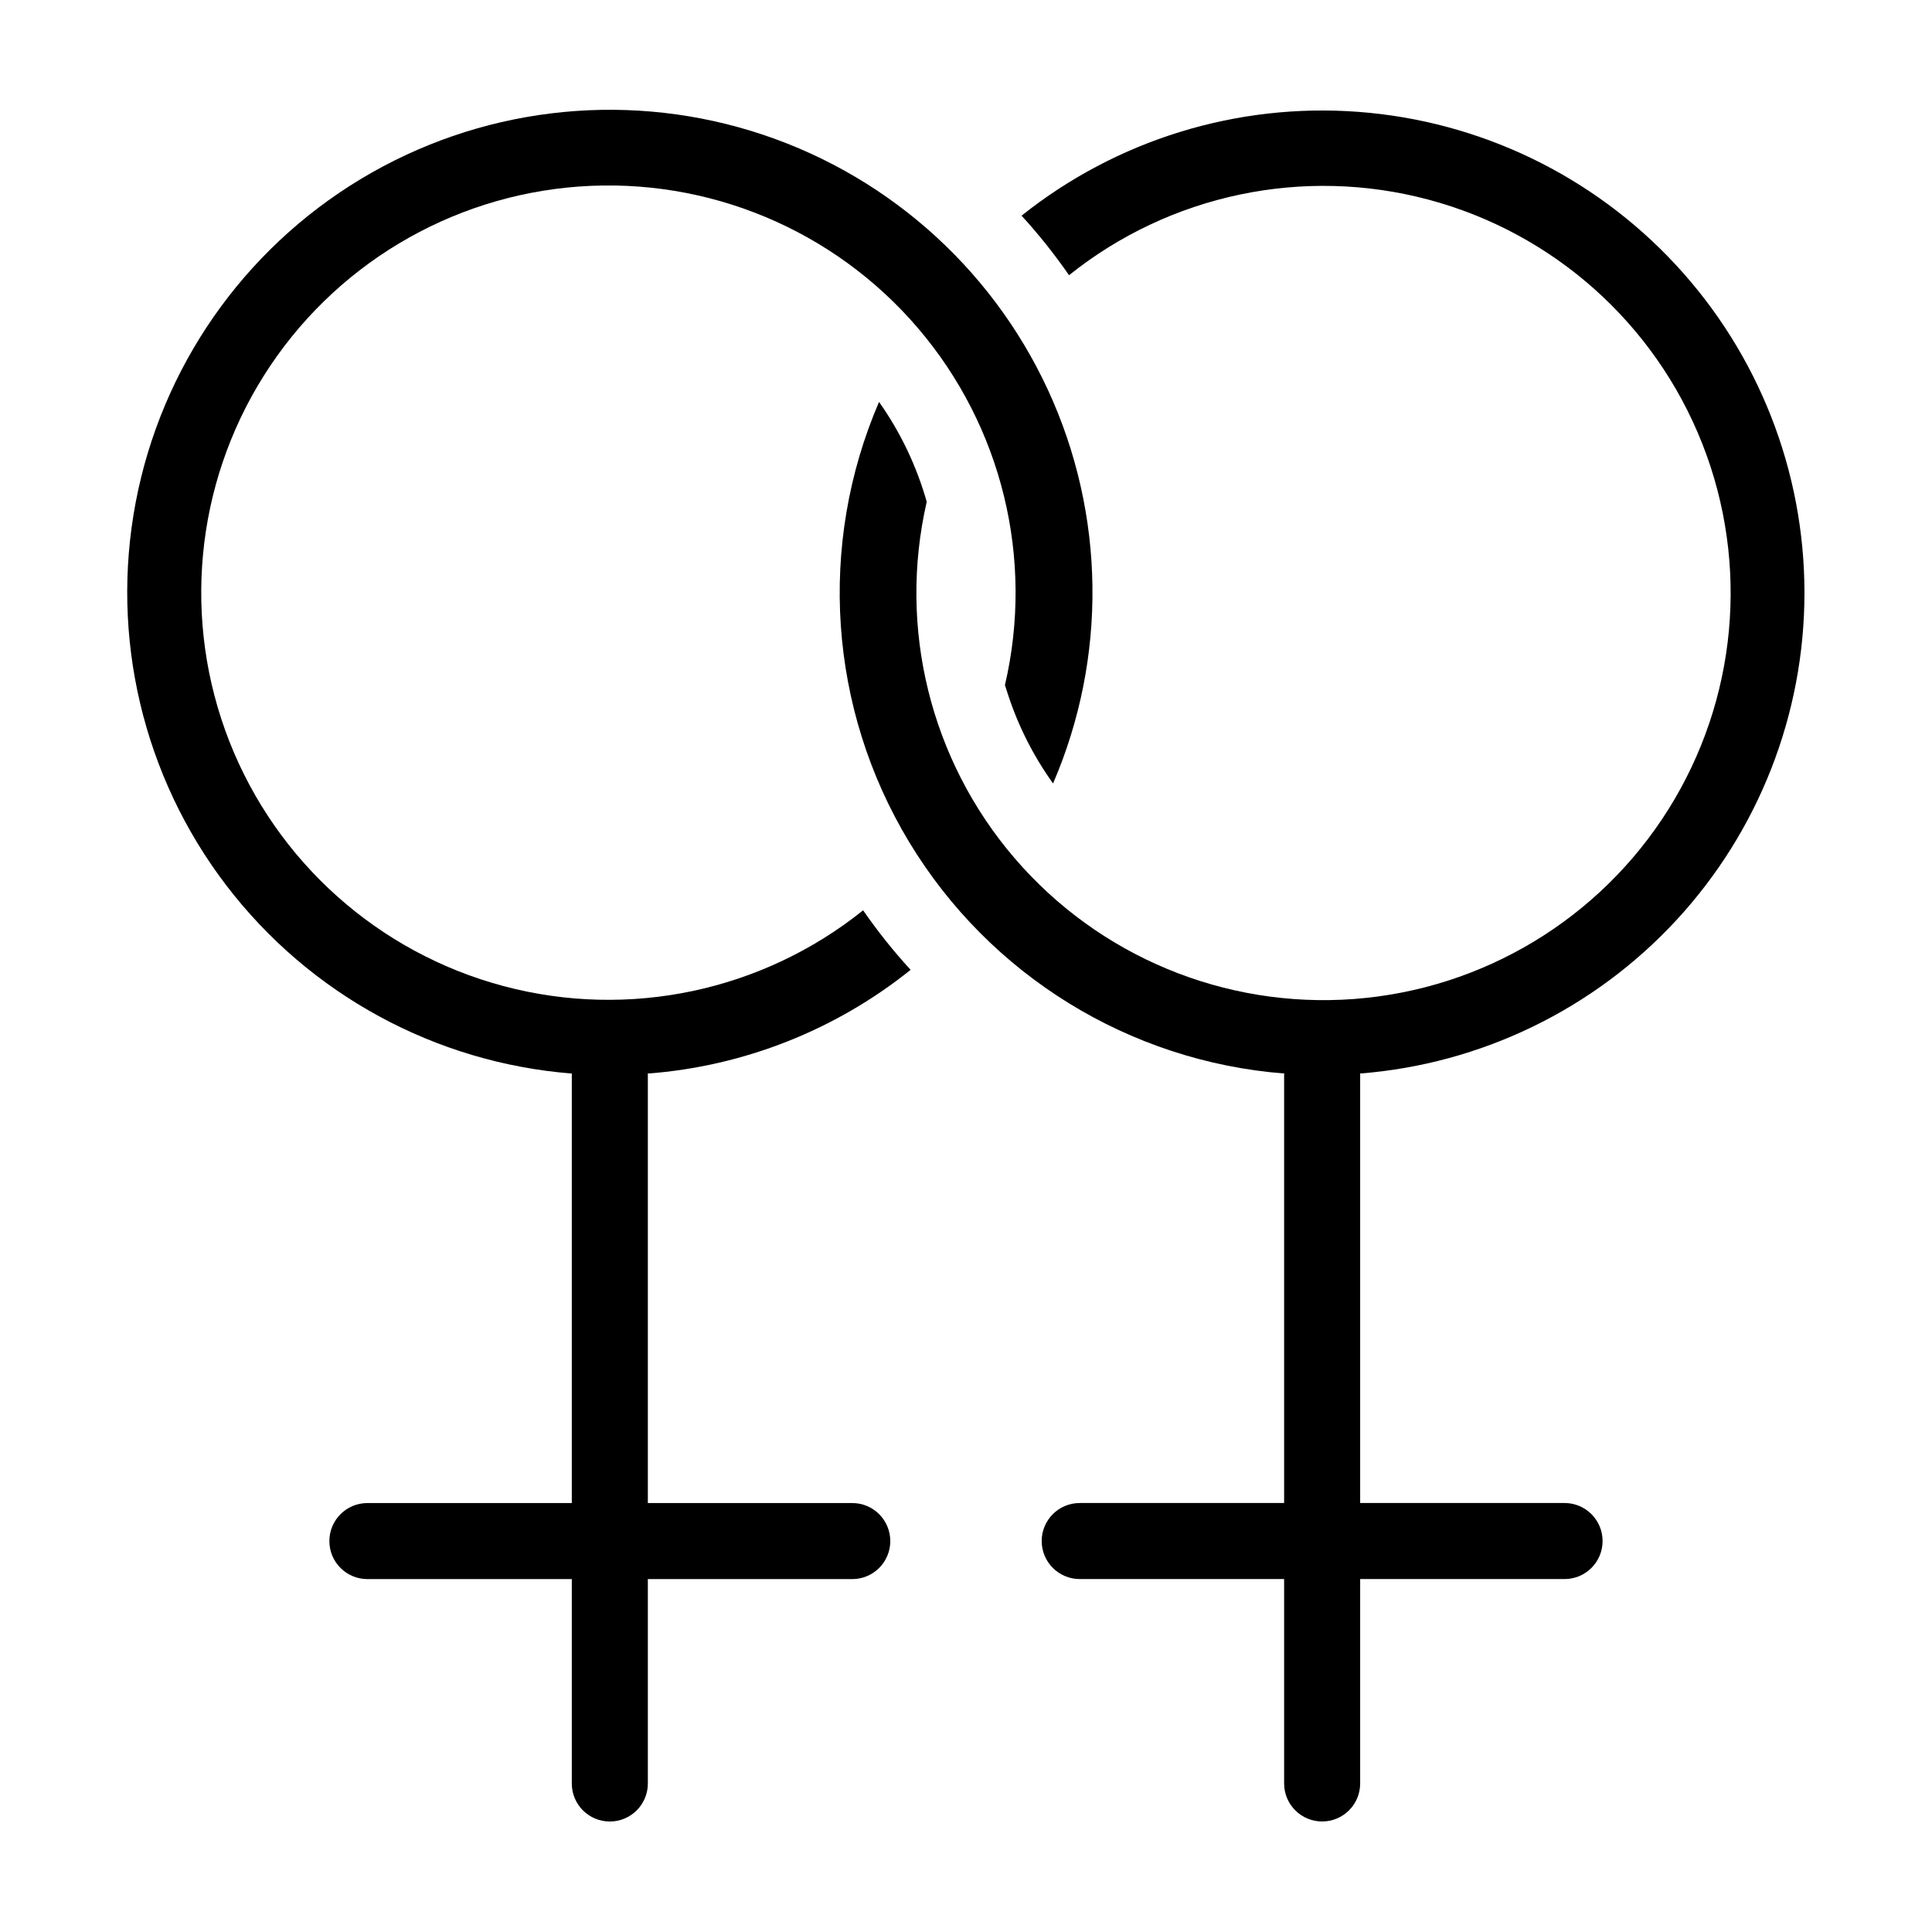
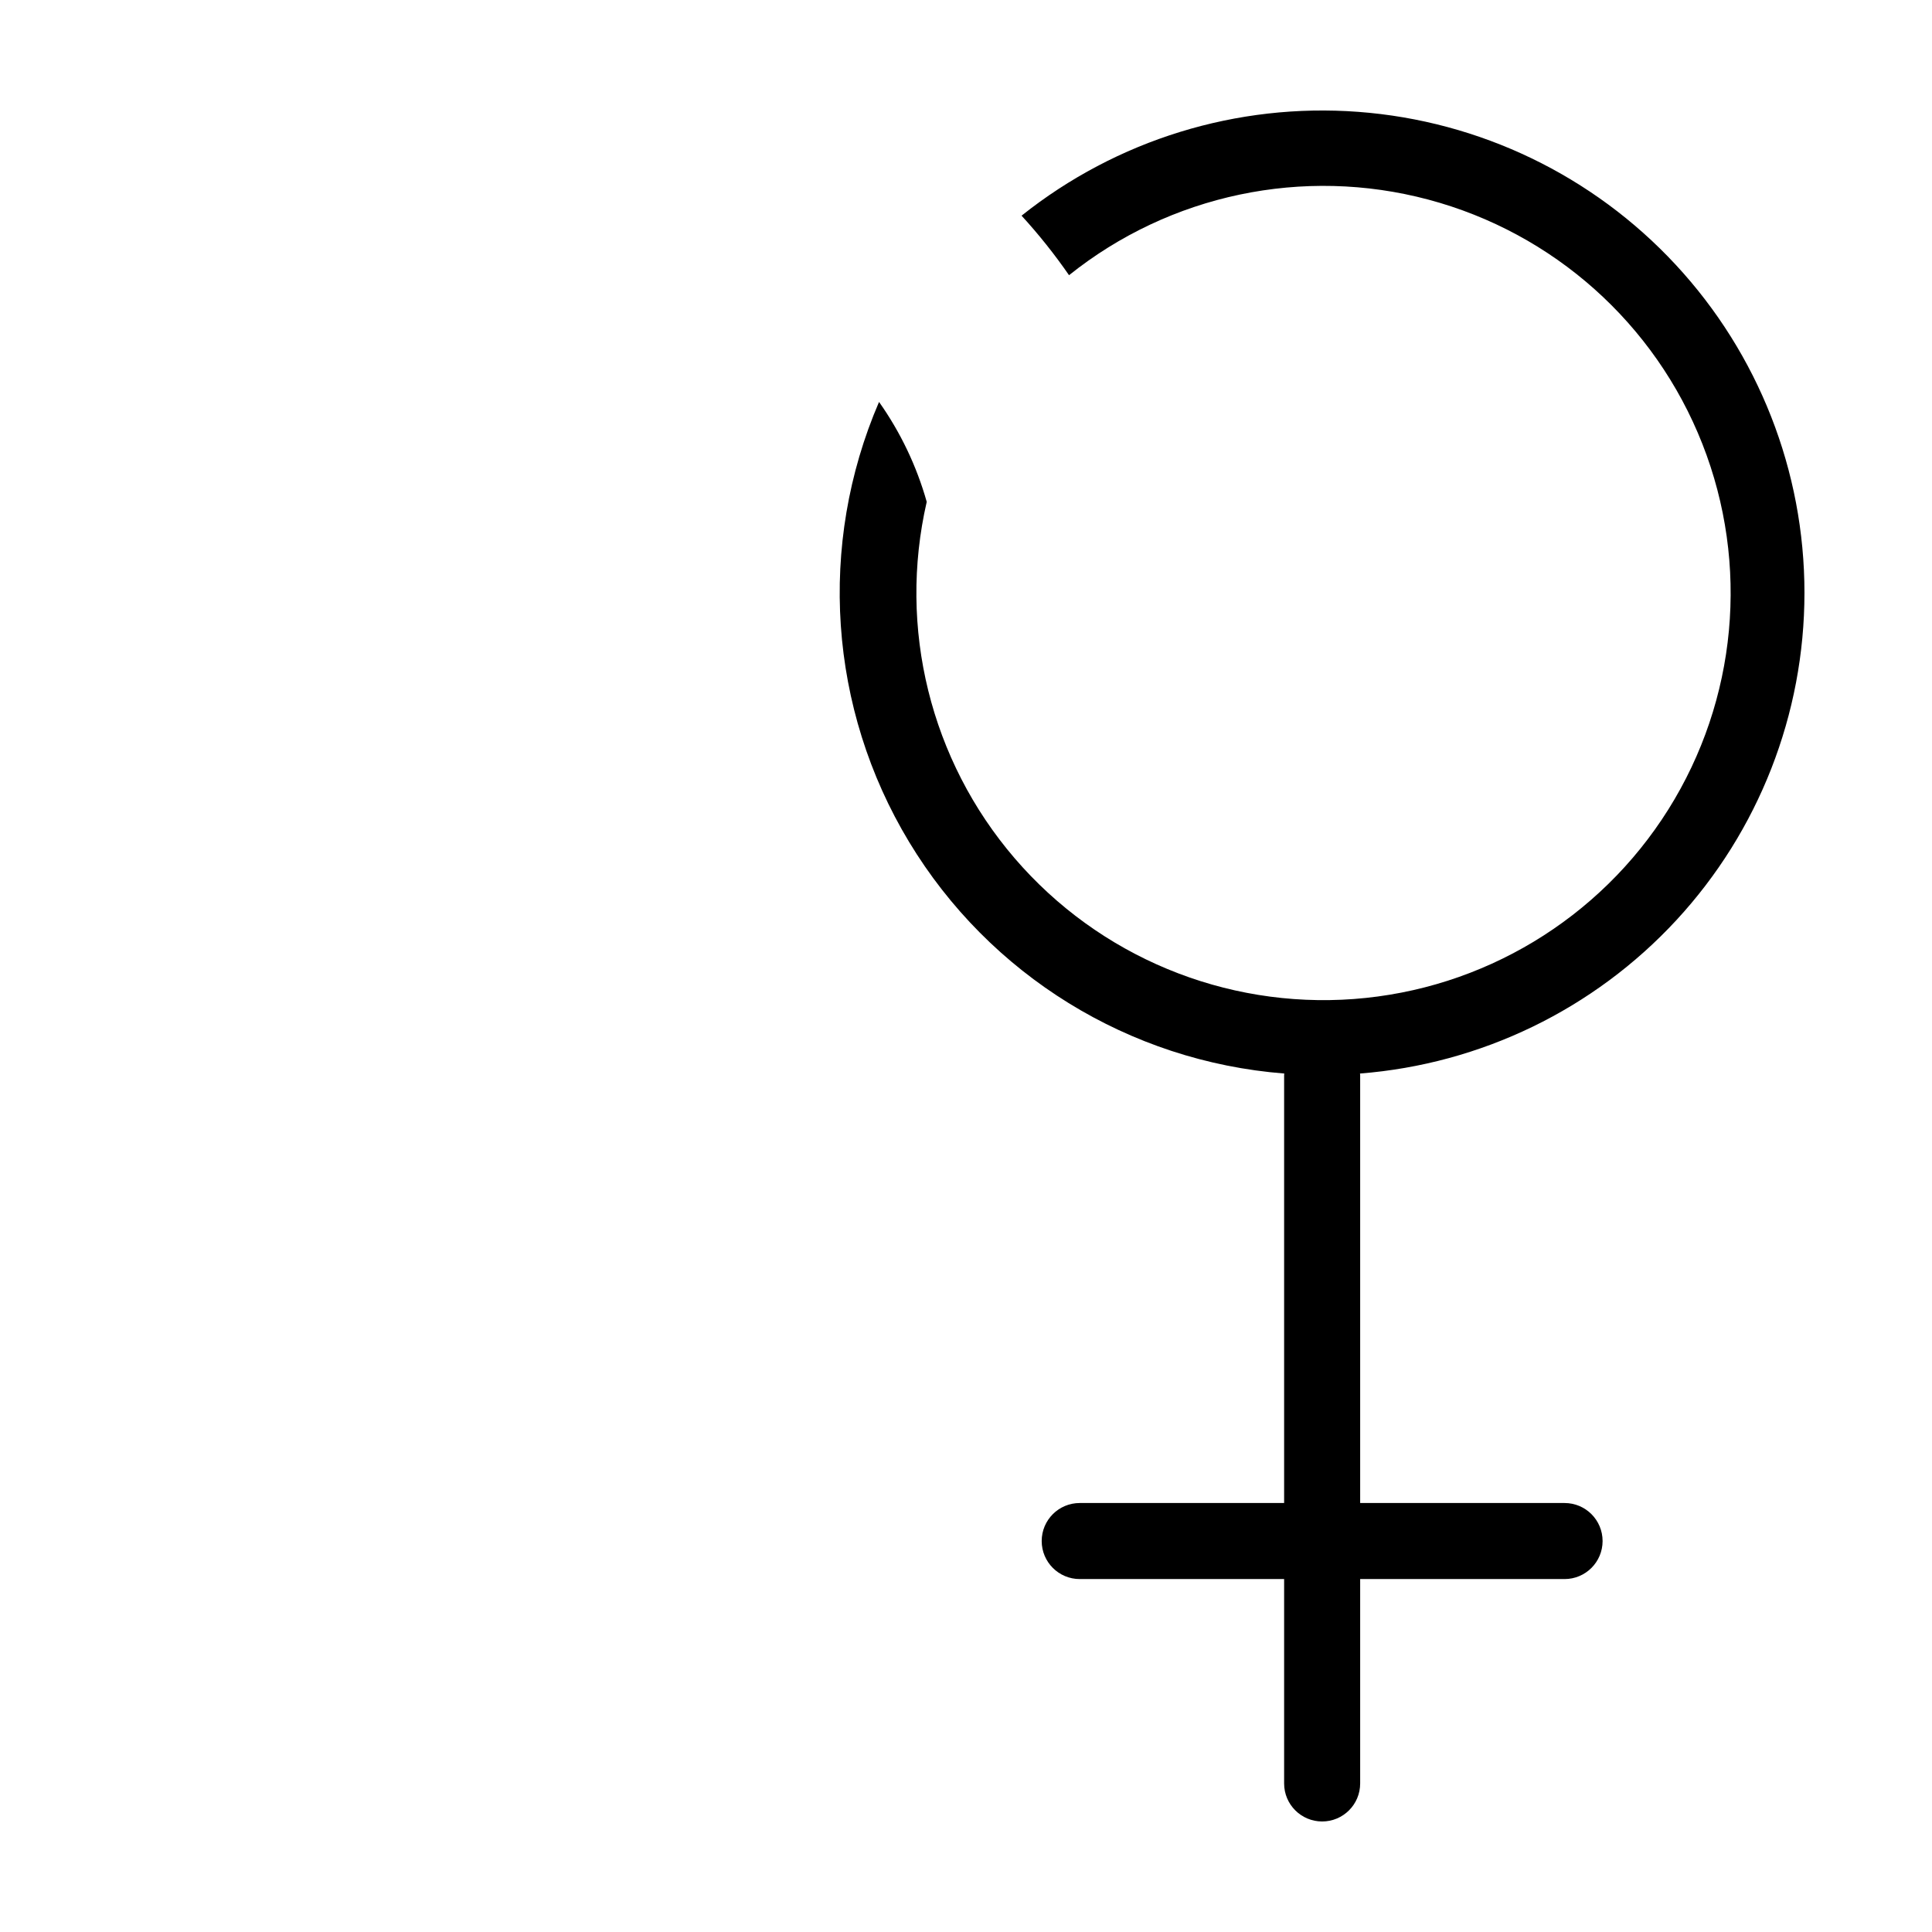
<svg xmlns="http://www.w3.org/2000/svg" fill="#000000" width="800px" height="800px" version="1.1" viewBox="144 144 512 512">
  <g>
-     <path d="m622.2 301.1c0.004-32.242-12.18-63.293-34.109-86.93-21.926-23.641-51.977-38.117-84.129-40.527-32.152-2.414-64.027 7.414-89.238 27.512 4.547 4.965 8.75 10.238 12.582 15.777 26.754-21.422 62.098-28.859 95.215-20.035 33.121 8.82 60.078 32.855 72.625 64.75 12.551 31.898 9.199 67.855-9.027 96.883-18.227 29.027-49.164 47.664-83.344 50.219-34.18 2.551-67.535-11.289-89.871-37.289-22.336-26-30.988-61.062-23.312-94.469-2.676-9.48-6.949-18.434-12.637-26.477-16.312 37.871-13.352 81.285 7.953 116.59 21.305 35.305 58.332 58.164 99.441 61.391-0.004 0.137-0.043 0.27-0.043 0.41v113.41h-54.168c-5.566 0-10.078 4.508-10.078 10.074s4.512 10.078 10.078 10.078h54.168v54.168c0 5.566 4.512 10.074 10.078 10.074 5.562 0 10.074-4.508 10.074-10.074v-54.168h54.172c5.562 0 10.074-4.512 10.074-10.078s-4.512-10.074-10.074-10.074h-54.172v-113.41c0-0.141-0.035-0.27-0.043-0.41h0.004c32.062-2.512 62-17.023 83.832-40.641 21.832-23.613 33.957-54.598 33.949-86.758z" />
-     <path d="m372.74 385.24c-26.762 21.461-62.133 28.918-95.281 20.09-33.145-8.832-60.121-32.895-72.664-64.824-12.539-31.926-9.152-67.918 9.125-96.945s49.27-47.637 83.48-50.125c34.215-2.492 67.574 11.434 89.859 37.512 22.289 26.074 30.852 61.195 23.062 94.602l0.746 2.328c2.754 8.488 6.801 16.496 12.004 23.746 14.391-33.383 13.895-71.316-1.363-104.31-15.262-32.996-43.84-57.941-78.598-68.598-34.758-10.656-72.406-6.019-103.54 12.754-31.133 18.773-52.805 49.906-59.602 85.617-6.793 35.715 1.93 72.633 23.988 101.53 22.062 28.895 55.379 47.035 91.621 49.891-0.004 0.141-0.043 0.27-0.043 0.41v113.41h-54.168c-5.566 0-10.078 4.508-10.078 10.074s4.512 10.078 10.078 10.078h54.168v54.168c0 5.566 4.512 10.074 10.078 10.074 5.562 0 10.074-4.508 10.074-10.074v-54.168h54.176c5.562 0 10.074-4.512 10.074-10.078s-4.512-10.074-10.074-10.074h-54.176v-113.41c0-0.141-0.035-0.27-0.039-0.406 25.465-1.93 49.754-11.512 69.676-27.492-4.551-4.965-8.758-10.234-12.586-15.773z" />
+     <path d="m622.2 301.1c0.004-32.242-12.18-63.293-34.109-86.93-21.926-23.641-51.977-38.117-84.129-40.527-32.152-2.414-64.027 7.414-89.238 27.512 4.547 4.965 8.75 10.238 12.582 15.777 26.754-21.422 62.098-28.859 95.215-20.035 33.121 8.82 60.078 32.855 72.625 64.75 12.551 31.898 9.199 67.855-9.027 96.883-18.227 29.027-49.164 47.664-83.344 50.219-34.18 2.551-67.535-11.289-89.871-37.289-22.336-26-30.988-61.062-23.312-94.469-2.676-9.48-6.949-18.434-12.637-26.477-16.312 37.871-13.352 81.285 7.953 116.59 21.305 35.305 58.332 58.164 99.441 61.391-0.004 0.137-0.043 0.27-0.043 0.41v113.41h-54.168c-5.566 0-10.078 4.508-10.078 10.074s4.512 10.078 10.078 10.078h54.168v54.168c0 5.566 4.512 10.074 10.078 10.074 5.562 0 10.074-4.508 10.074-10.074v-54.168h54.172c5.562 0 10.074-4.512 10.074-10.078s-4.512-10.074-10.074-10.074h-54.172v-113.41c0-0.141-0.035-0.27-0.043-0.41h0.004c32.062-2.512 62-17.023 83.832-40.641 21.832-23.613 33.957-54.598 33.949-86.758" />
  </g>
</svg>